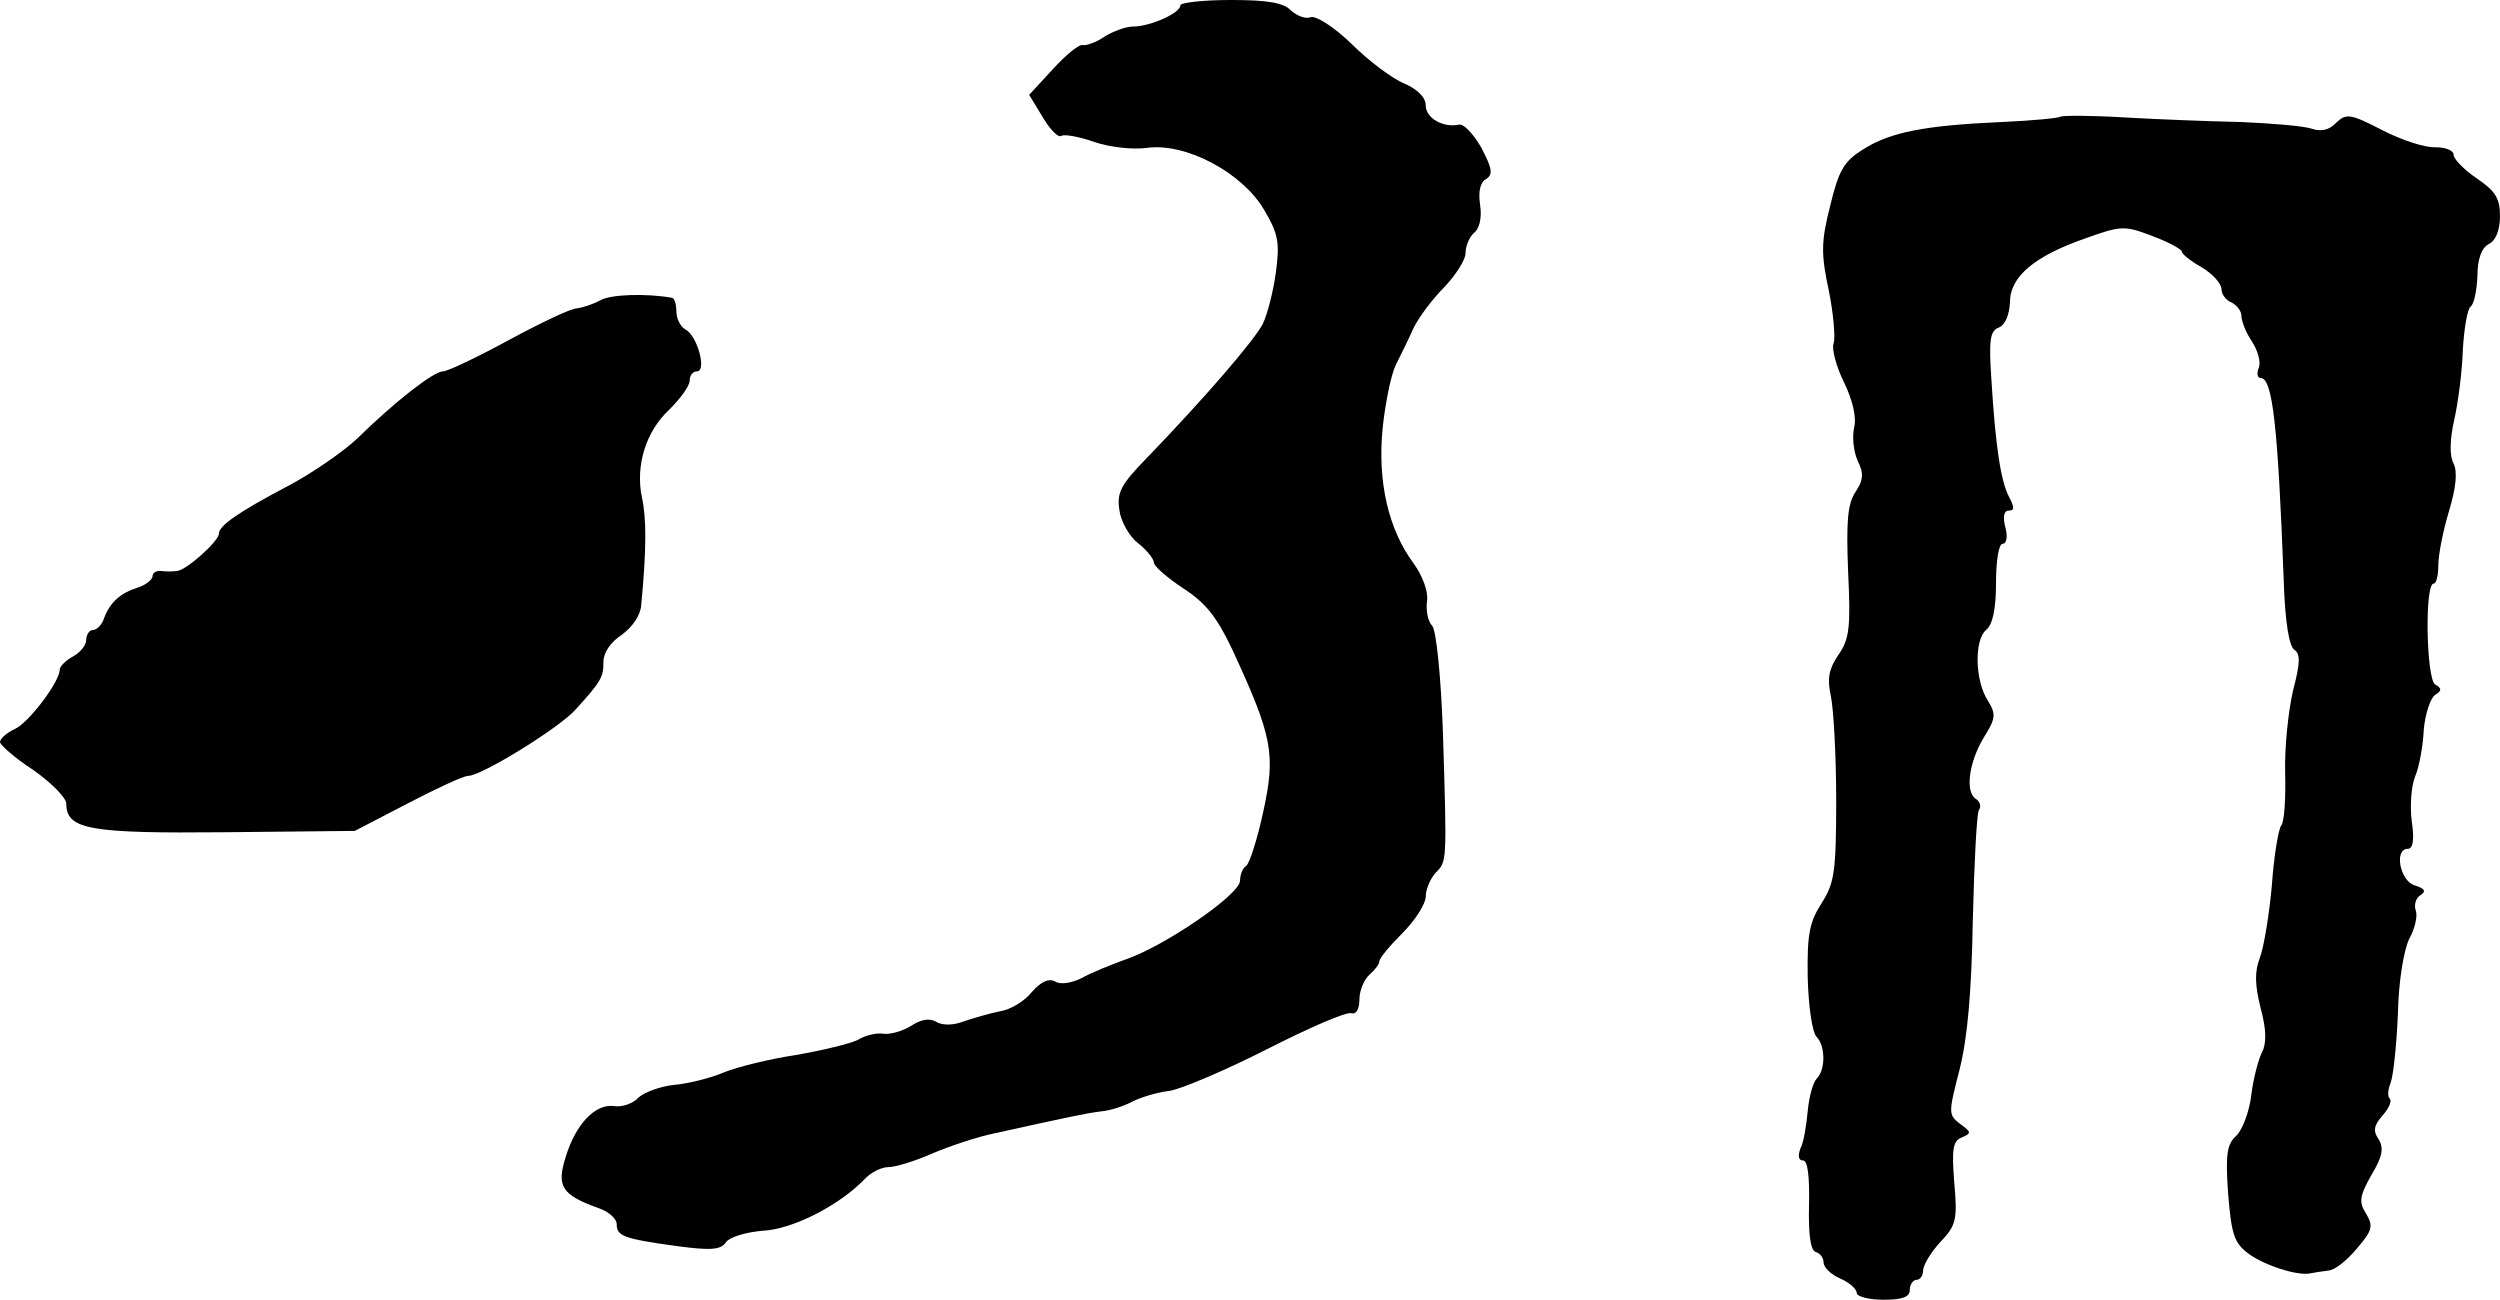
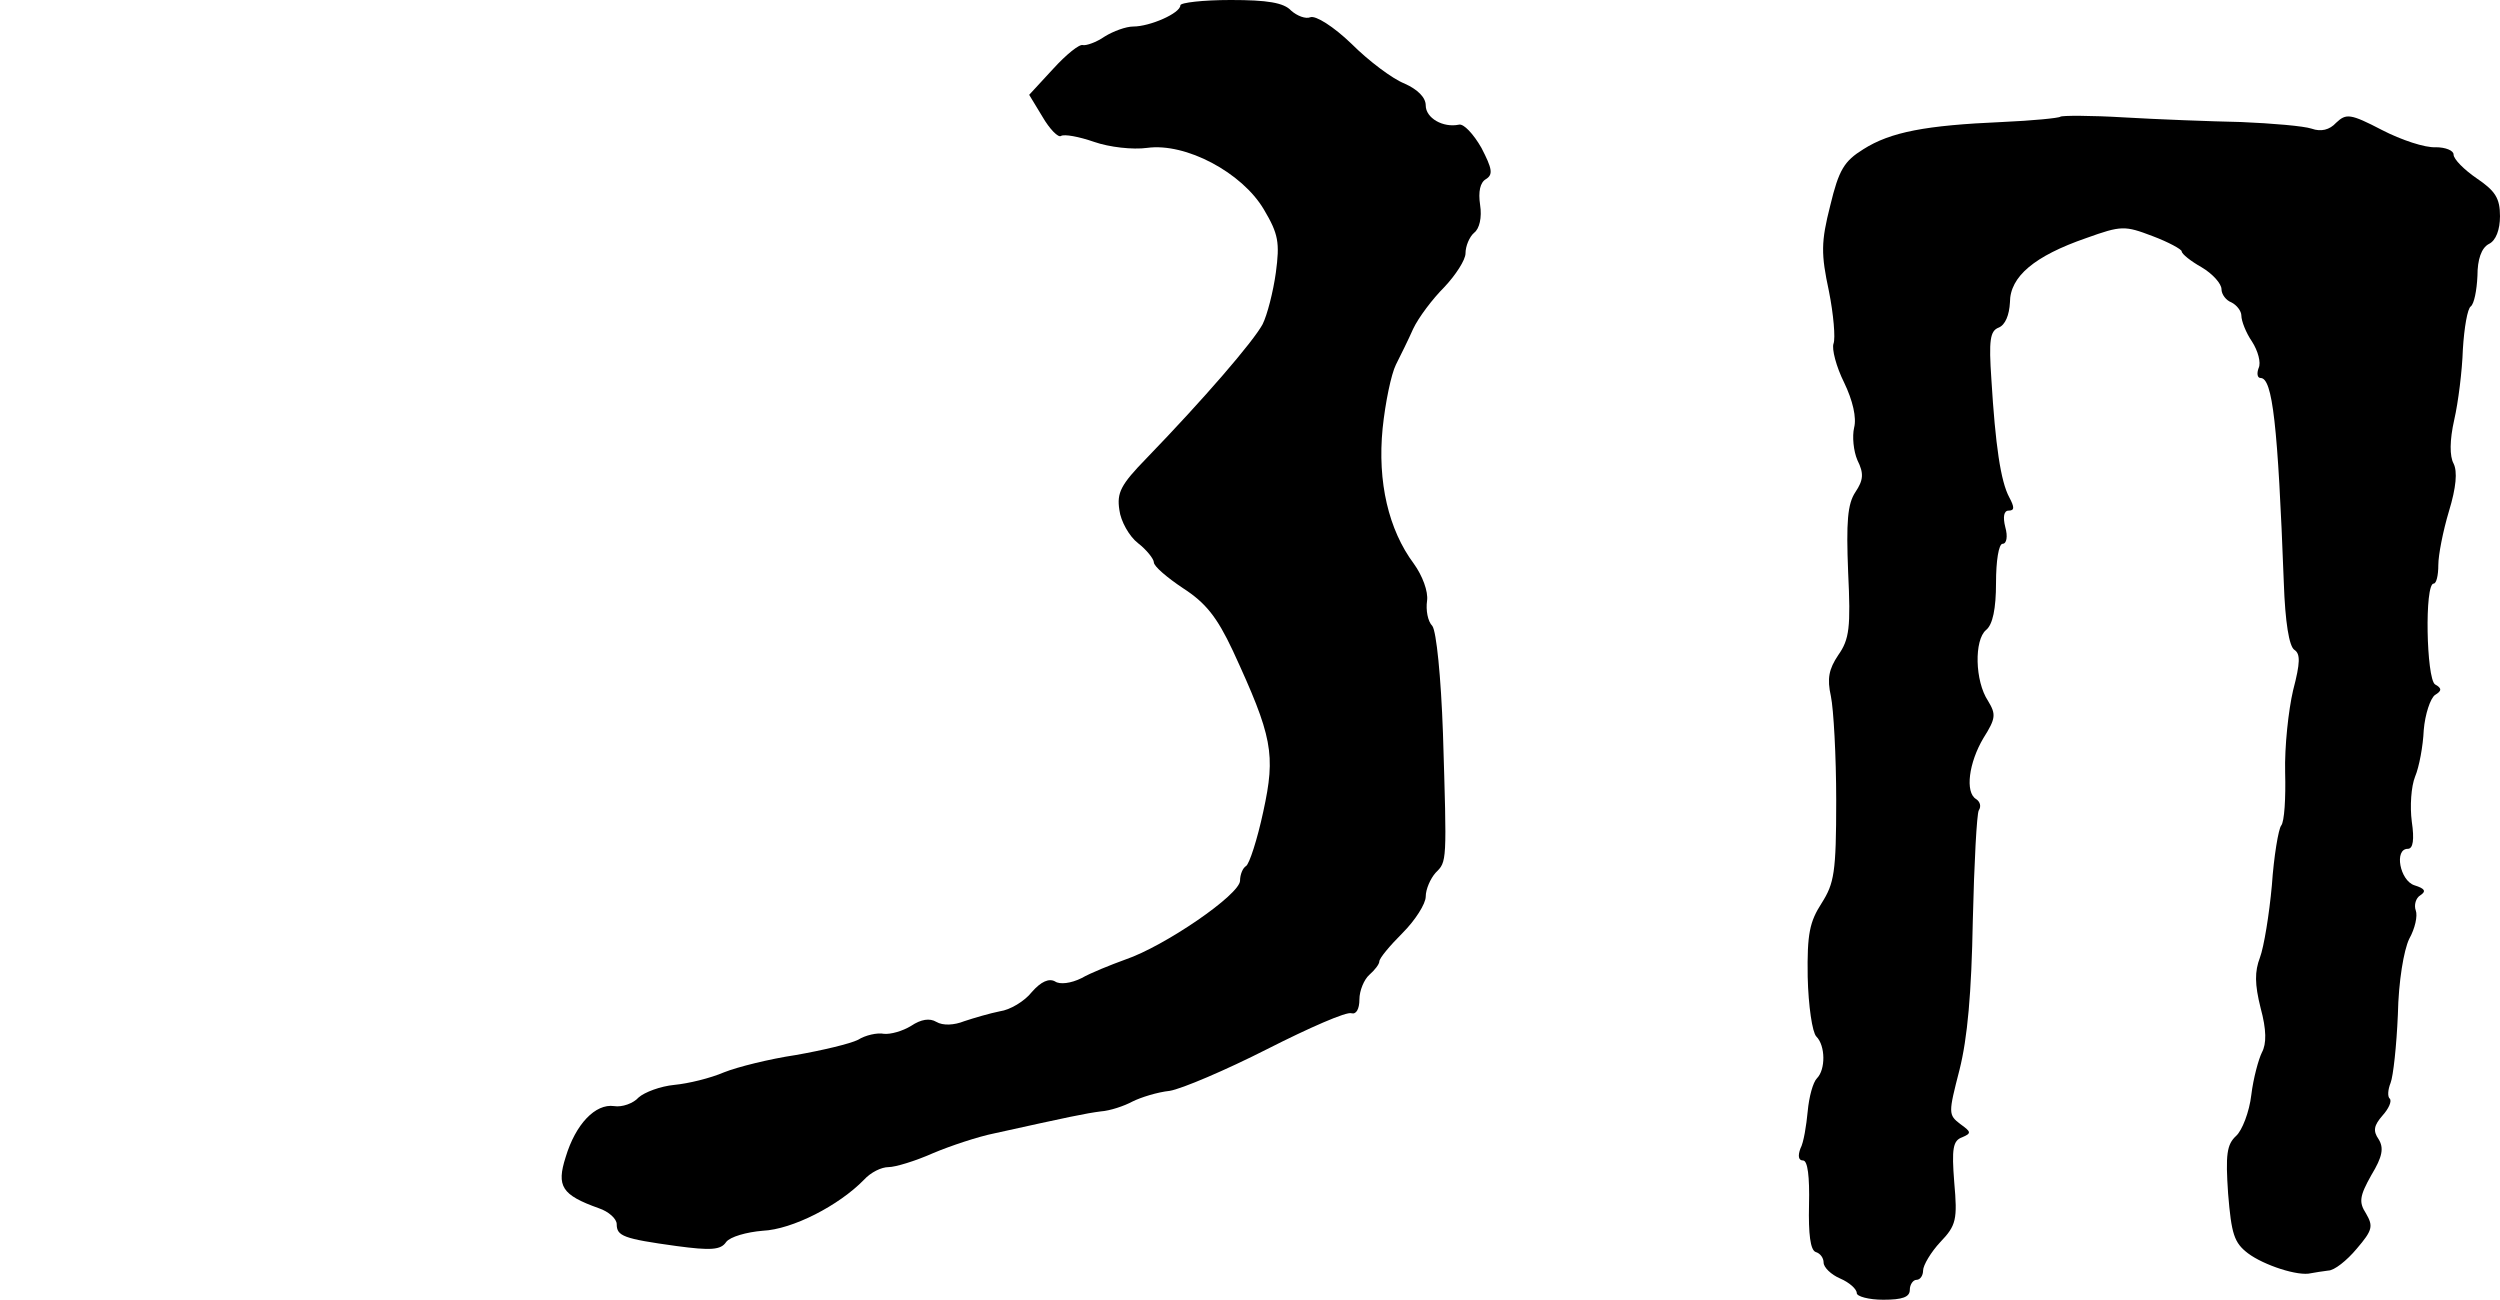
<svg xmlns="http://www.w3.org/2000/svg" version="1.0" width="377pt" height="196pt" viewBox="0 0 377 196" preserveAspectRatio="xMidYMid meet">
  <g transform="translate(0,196) scale(0.1,-0.1)" fill="#000000" stroke="none">
    <path d="M1780 1952 c0 -12 -46 -32 -71 -32 -11 0 -30 -7 -43 -15 -13 -9 -28 -14 -33 -13 -5 2 -25 -14 -45 -36 l-36 -39 20 -33 c11 -19 24 -32 28 -29 5 3 27 -1 50 -9 23 -8 58 -12 80 -9 58 8 143 -37 176 -93 22 -37 24 -50 18 -95 -4 -29 -13 -64 -20 -78 -14 -26 -88 -112 -175 -202 -39 -40 -45 -52 -41 -78 2 -17 15 -40 28 -50 13 -10 24 -24 24 -29 0 -6 20 -23 44 -39 34 -22 51 -43 75 -94 60 -130 65 -156 46 -243 -9 -42 -21 -79 -26 -82 -5 -3 -9 -13 -9 -22 0 -21 -114 -99 -173 -119 -22 -8 -52 -20 -66 -28 -16 -8 -33 -10 -40 -5 -9 5 -21 0 -35 -16 -11 -14 -33 -27 -48 -29 -15 -3 -39 -10 -54 -15 -15 -6 -32 -7 -42 -1 -10 6 -23 4 -38 -6 -13 -8 -31 -13 -41 -12 -10 2 -28 -2 -39 -9 -12 -6 -54 -16 -94 -23 -40 -6 -88 -18 -108 -26 -21 -9 -54 -17 -75 -19 -21 -2 -45 -11 -54 -19 -8 -9 -25 -15 -37 -13 -28 4 -58 -27 -73 -77 -14 -44 -6 -57 50 -77 15 -5 27 -16 27 -24 0 -18 10 -22 90 -33 52 -7 67 -6 75 6 6 8 31 15 55 17 45 2 115 38 153 77 10 11 26 19 37 19 10 0 40 9 67 21 26 11 68 25 93 30 113 25 137 30 160 33 14 1 35 8 48 15 12 6 37 14 56 16 18 3 84 31 147 63 63 32 120 57 127 54 7 -2 12 6 12 21 0 13 7 30 15 37 8 7 15 16 15 20 0 5 16 24 35 43 19 19 35 44 35 55 0 11 7 27 15 36 17 17 17 14 11 210 -3 86 -10 154 -16 162 -7 7 -10 24 -8 38 2 14 -7 38 -20 56 -38 51 -55 123 -47 204 4 39 13 82 20 96 7 14 19 38 26 54 8 17 29 45 47 63 17 18 32 41 32 51 0 11 6 25 13 31 8 6 12 23 9 42 -3 20 0 34 9 39 11 7 9 16 -7 47 -12 21 -27 37 -34 35 -24 -5 -50 10 -50 29 0 12 -12 24 -32 33 -18 7 -54 34 -80 60 -27 26 -54 43 -62 40 -7 -3 -20 2 -29 10 -11 12 -36 16 -91 16 -42 0 -76 -4 -76 -8z" />
    <path d="M3107 1784 c-2 -2 -42 -6 -88 -8 -115 -5 -168 -15 -209 -41 -29 -18 -37 -31 -50 -85 -14 -55 -14 -73 -2 -129 7 -35 10 -71 7 -79 -3 -8 4 -35 16 -59 13 -27 19 -53 15 -68 -3 -13 -1 -35 5 -49 10 -20 9 -30 -3 -48 -12 -18 -14 -45 -11 -121 4 -83 2 -101 -15 -125 -14 -21 -17 -35 -11 -62 4 -19 8 -90 8 -157 0 -109 -3 -125 -22 -155 -18 -28 -22 -46 -21 -111 1 -44 7 -84 13 -90 14 -14 14 -50 1 -63 -6 -6 -12 -28 -14 -50 -2 -21 -6 -47 -11 -56 -4 -11 -3 -18 4 -18 7 0 10 -24 9 -67 -1 -44 2 -68 10 -71 7 -2 12 -9 12 -16 0 -7 11 -18 25 -24 14 -6 25 -16 25 -22 0 -5 18 -10 40 -10 29 0 40 4 40 15 0 8 5 15 10 15 6 0 10 7 10 14 0 8 12 28 26 43 24 25 26 34 21 90 -4 51 -2 63 12 68 14 6 14 8 -3 20 -18 14 -18 16 -1 82 12 48 18 115 20 225 2 86 6 161 9 166 4 6 2 13 -4 17 -17 10 -11 55 11 92 19 30 19 36 7 56 -20 30 -21 92 -3 107 10 8 15 32 15 71 0 33 4 59 10 59 6 0 8 11 4 25 -4 16 -2 25 5 25 9 0 9 5 1 20 -13 24 -21 79 -27 178 -4 59 -2 73 11 78 10 4 16 19 17 38 0 39 37 70 115 97 53 19 58 19 100 3 24 -9 44 -20 44 -23 0 -4 14 -15 30 -24 17 -10 30 -25 30 -33 0 -8 7 -17 15 -20 8 -4 15 -13 15 -20 0 -8 7 -26 16 -39 9 -14 14 -32 10 -40 -3 -8 -2 -15 3 -15 18 0 26 -70 35 -309 2 -59 8 -96 16 -101 9 -6 9 -19 -2 -61 -7 -30 -13 -85 -12 -124 1 -38 -1 -74 -6 -80 -4 -5 -11 -46 -14 -90 -4 -44 -12 -93 -18 -109 -8 -21 -8 -40 1 -76 9 -33 9 -54 2 -67 -5 -10 -13 -39 -16 -64 -3 -26 -14 -54 -23 -62 -14 -13 -16 -28 -12 -87 5 -61 9 -74 30 -90 24 -18 76 -35 95 -30 6 1 17 3 26 4 9 0 28 15 43 33 24 28 25 34 14 53 -11 17 -10 26 8 58 17 28 19 41 11 54 -9 13 -7 21 6 36 9 10 14 21 11 25 -4 3 -3 14 1 24 4 10 9 56 11 103 1 51 9 97 17 114 9 16 13 35 10 43 -3 8 0 19 7 23 9 6 7 10 -9 15 -22 7 -31 55 -10 55 8 0 10 14 6 41 -3 23 -1 53 5 68 6 14 12 46 13 70 2 24 10 48 17 53 10 6 11 10 0 16 -13 9 -16 152 -2 152 4 0 7 12 7 28 0 15 7 51 16 81 11 36 13 60 7 72 -6 11 -6 35 1 66 6 26 12 74 13 106 2 33 7 62 12 65 5 4 9 24 10 46 0 25 6 42 17 48 11 5 17 22 17 42 0 27 -7 38 -35 57 -19 13 -35 29 -35 36 0 6 -12 11 -27 11 -16 -1 -52 11 -81 26 -48 25 -54 25 -69 11 -10 -11 -23 -14 -37 -9 -12 4 -59 8 -106 10 -47 1 -126 4 -177 7 -50 3 -94 3 -96 1z" />
-     <path d="M905 1507 c-11 -6 -27 -11 -35 -12 -9 0 -55 -22 -103 -48 -48 -26 -92 -47 -99 -47 -14 0 -73 -46 -129 -101 -20 -19 -67 -52 -105 -72 -76 -40 -104 -60 -104 -72 0 -11 -49 -55 -63 -56 -7 -1 -18 -1 -24 0 -7 1 -13 -3 -13 -8 0 -5 -10 -13 -22 -17 -26 -8 -42 -22 -51 -46 -3 -10 -11 -18 -17 -18 -5 0 -10 -7 -10 -15 0 -8 -9 -19 -20 -25 -11 -6 -20 -15 -20 -20 0 -18 -46 -79 -67 -89 -13 -6 -23 -15 -23 -20 0 -4 22 -24 50 -42 27 -19 50 -42 50 -51 0 -39 35 -45 240 -43 l195 2 79 41 c44 23 85 42 92 42 20 0 137 72 162 100 39 43 42 49 42 72 0 14 11 30 28 41 16 12 28 29 29 45 8 83 8 131 1 162 -10 48 6 100 42 133 16 16 30 35 30 43 0 8 5 14 11 14 15 0 1 53 -17 63 -8 4 -14 17 -14 27 0 11 -3 21 -7 21 -40 7 -93 5 -108 -4z" />
  </g>
</svg>